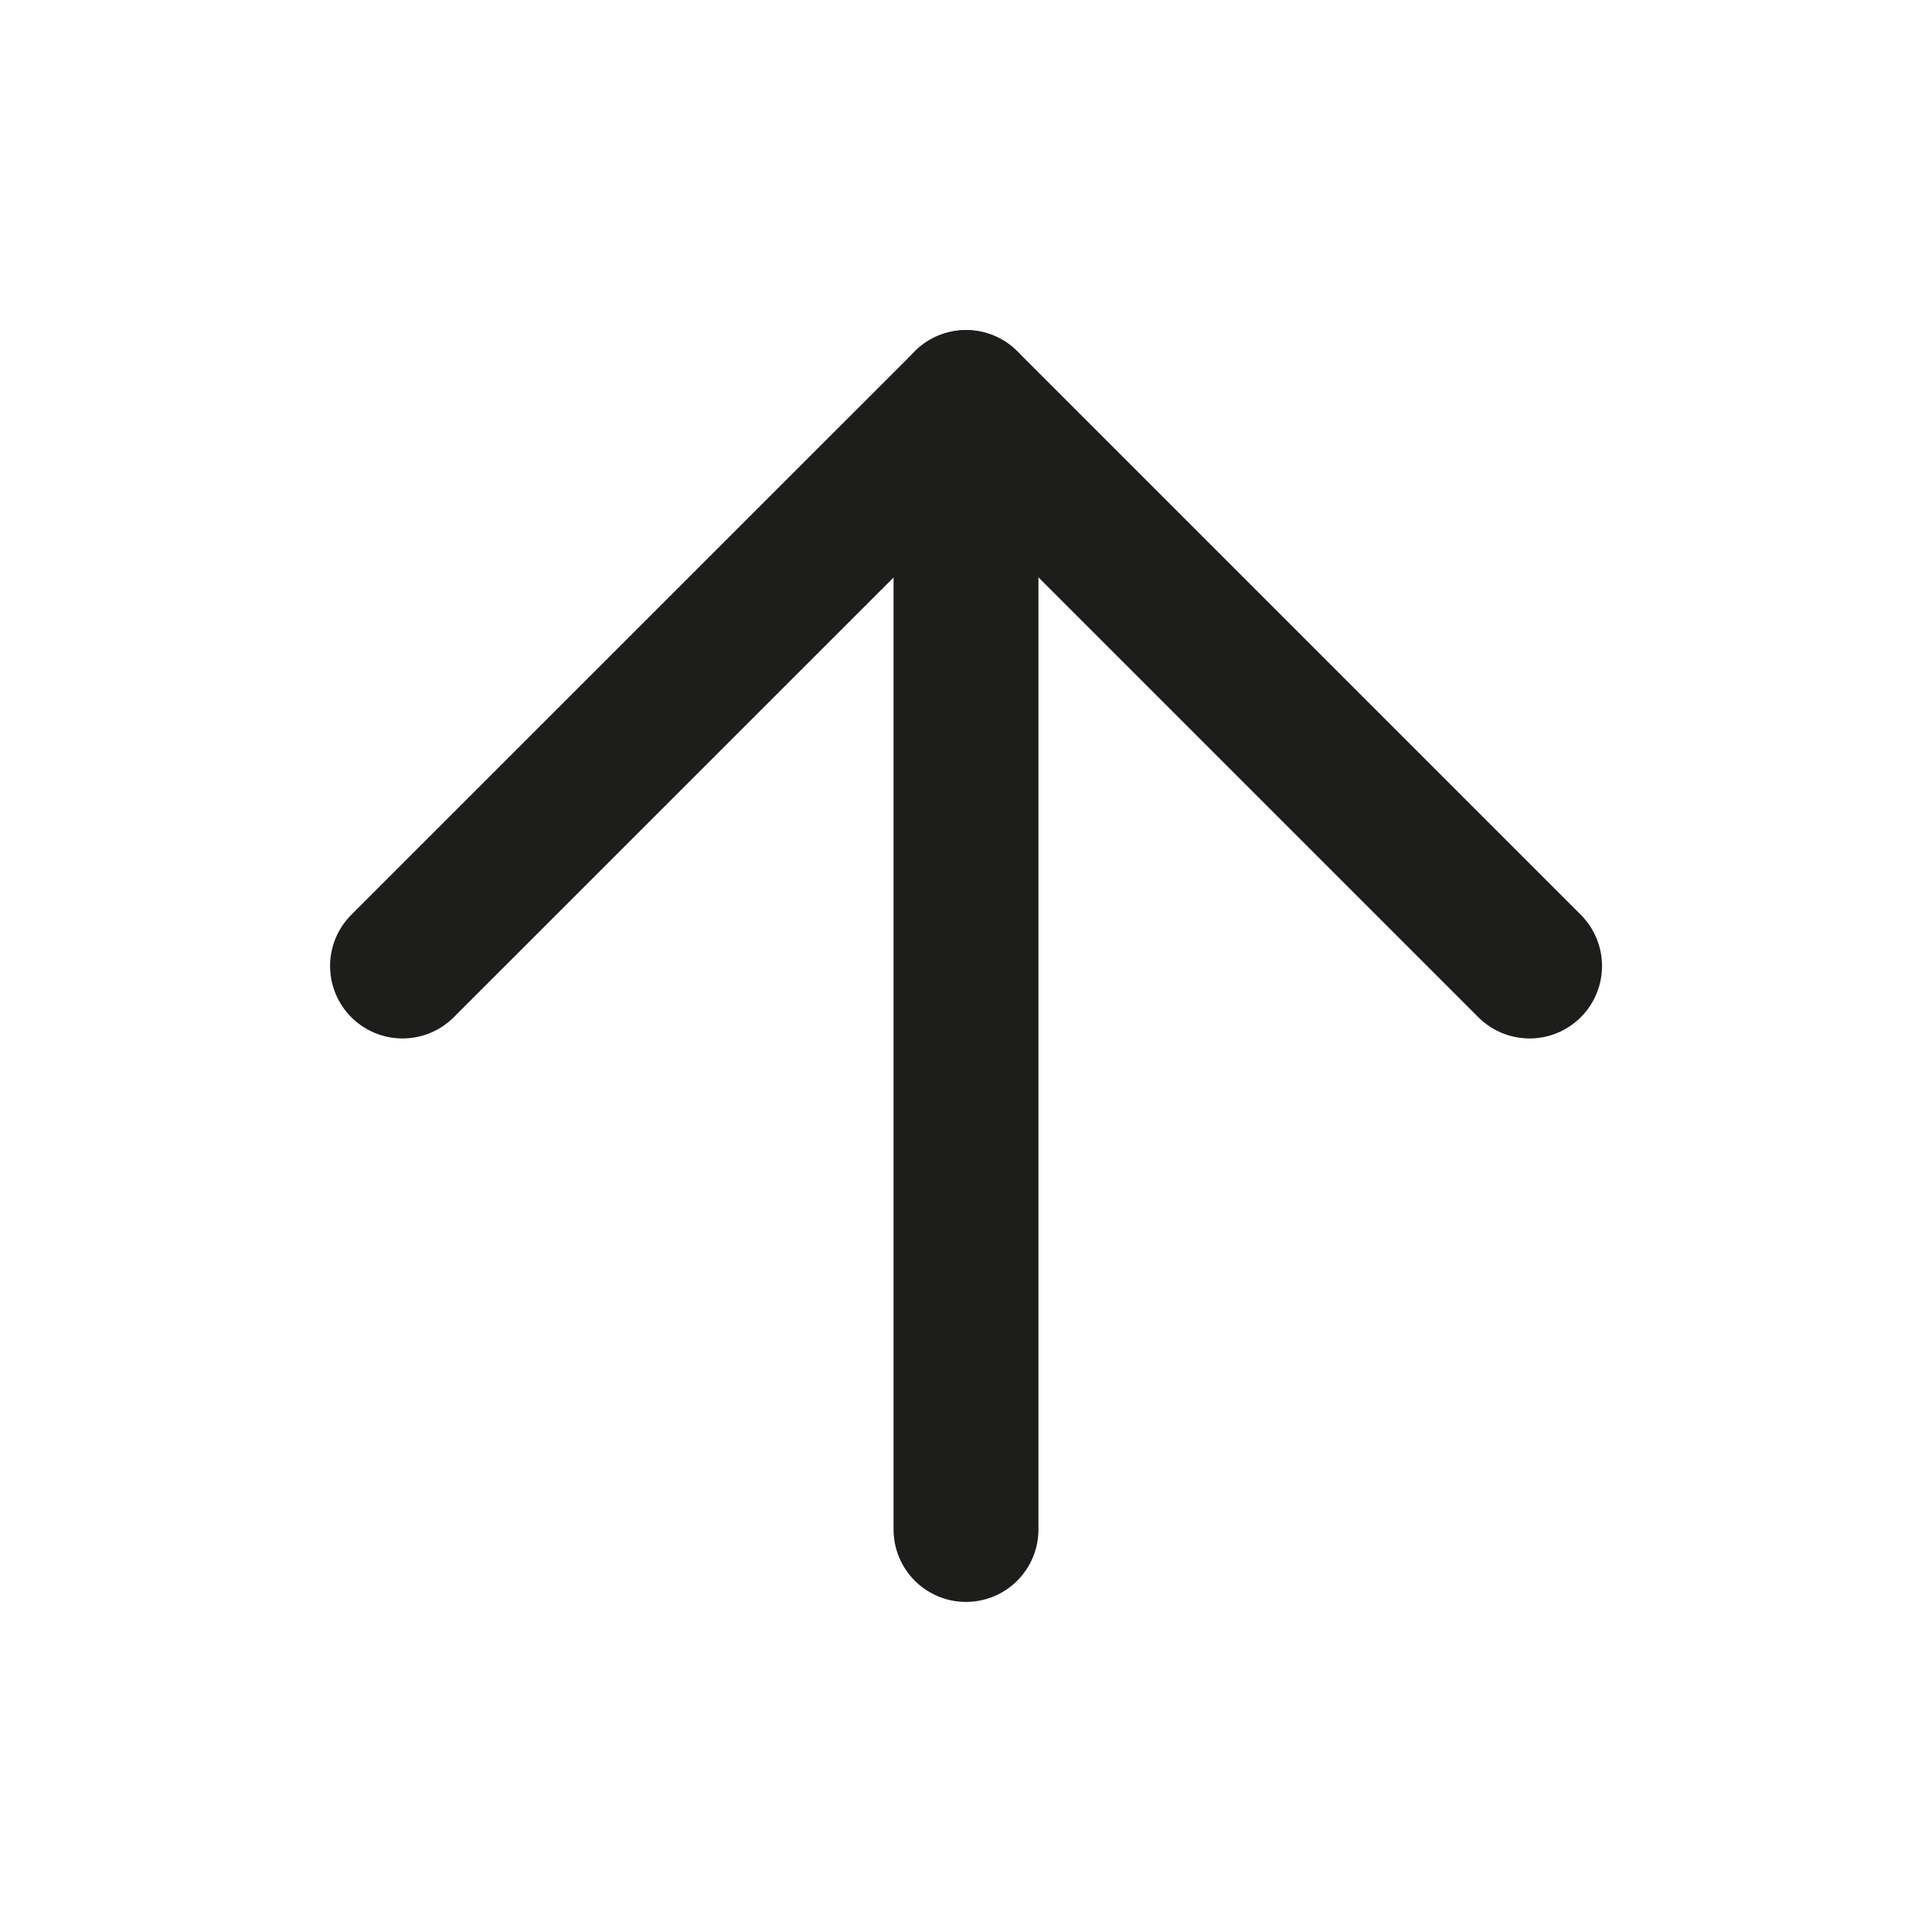
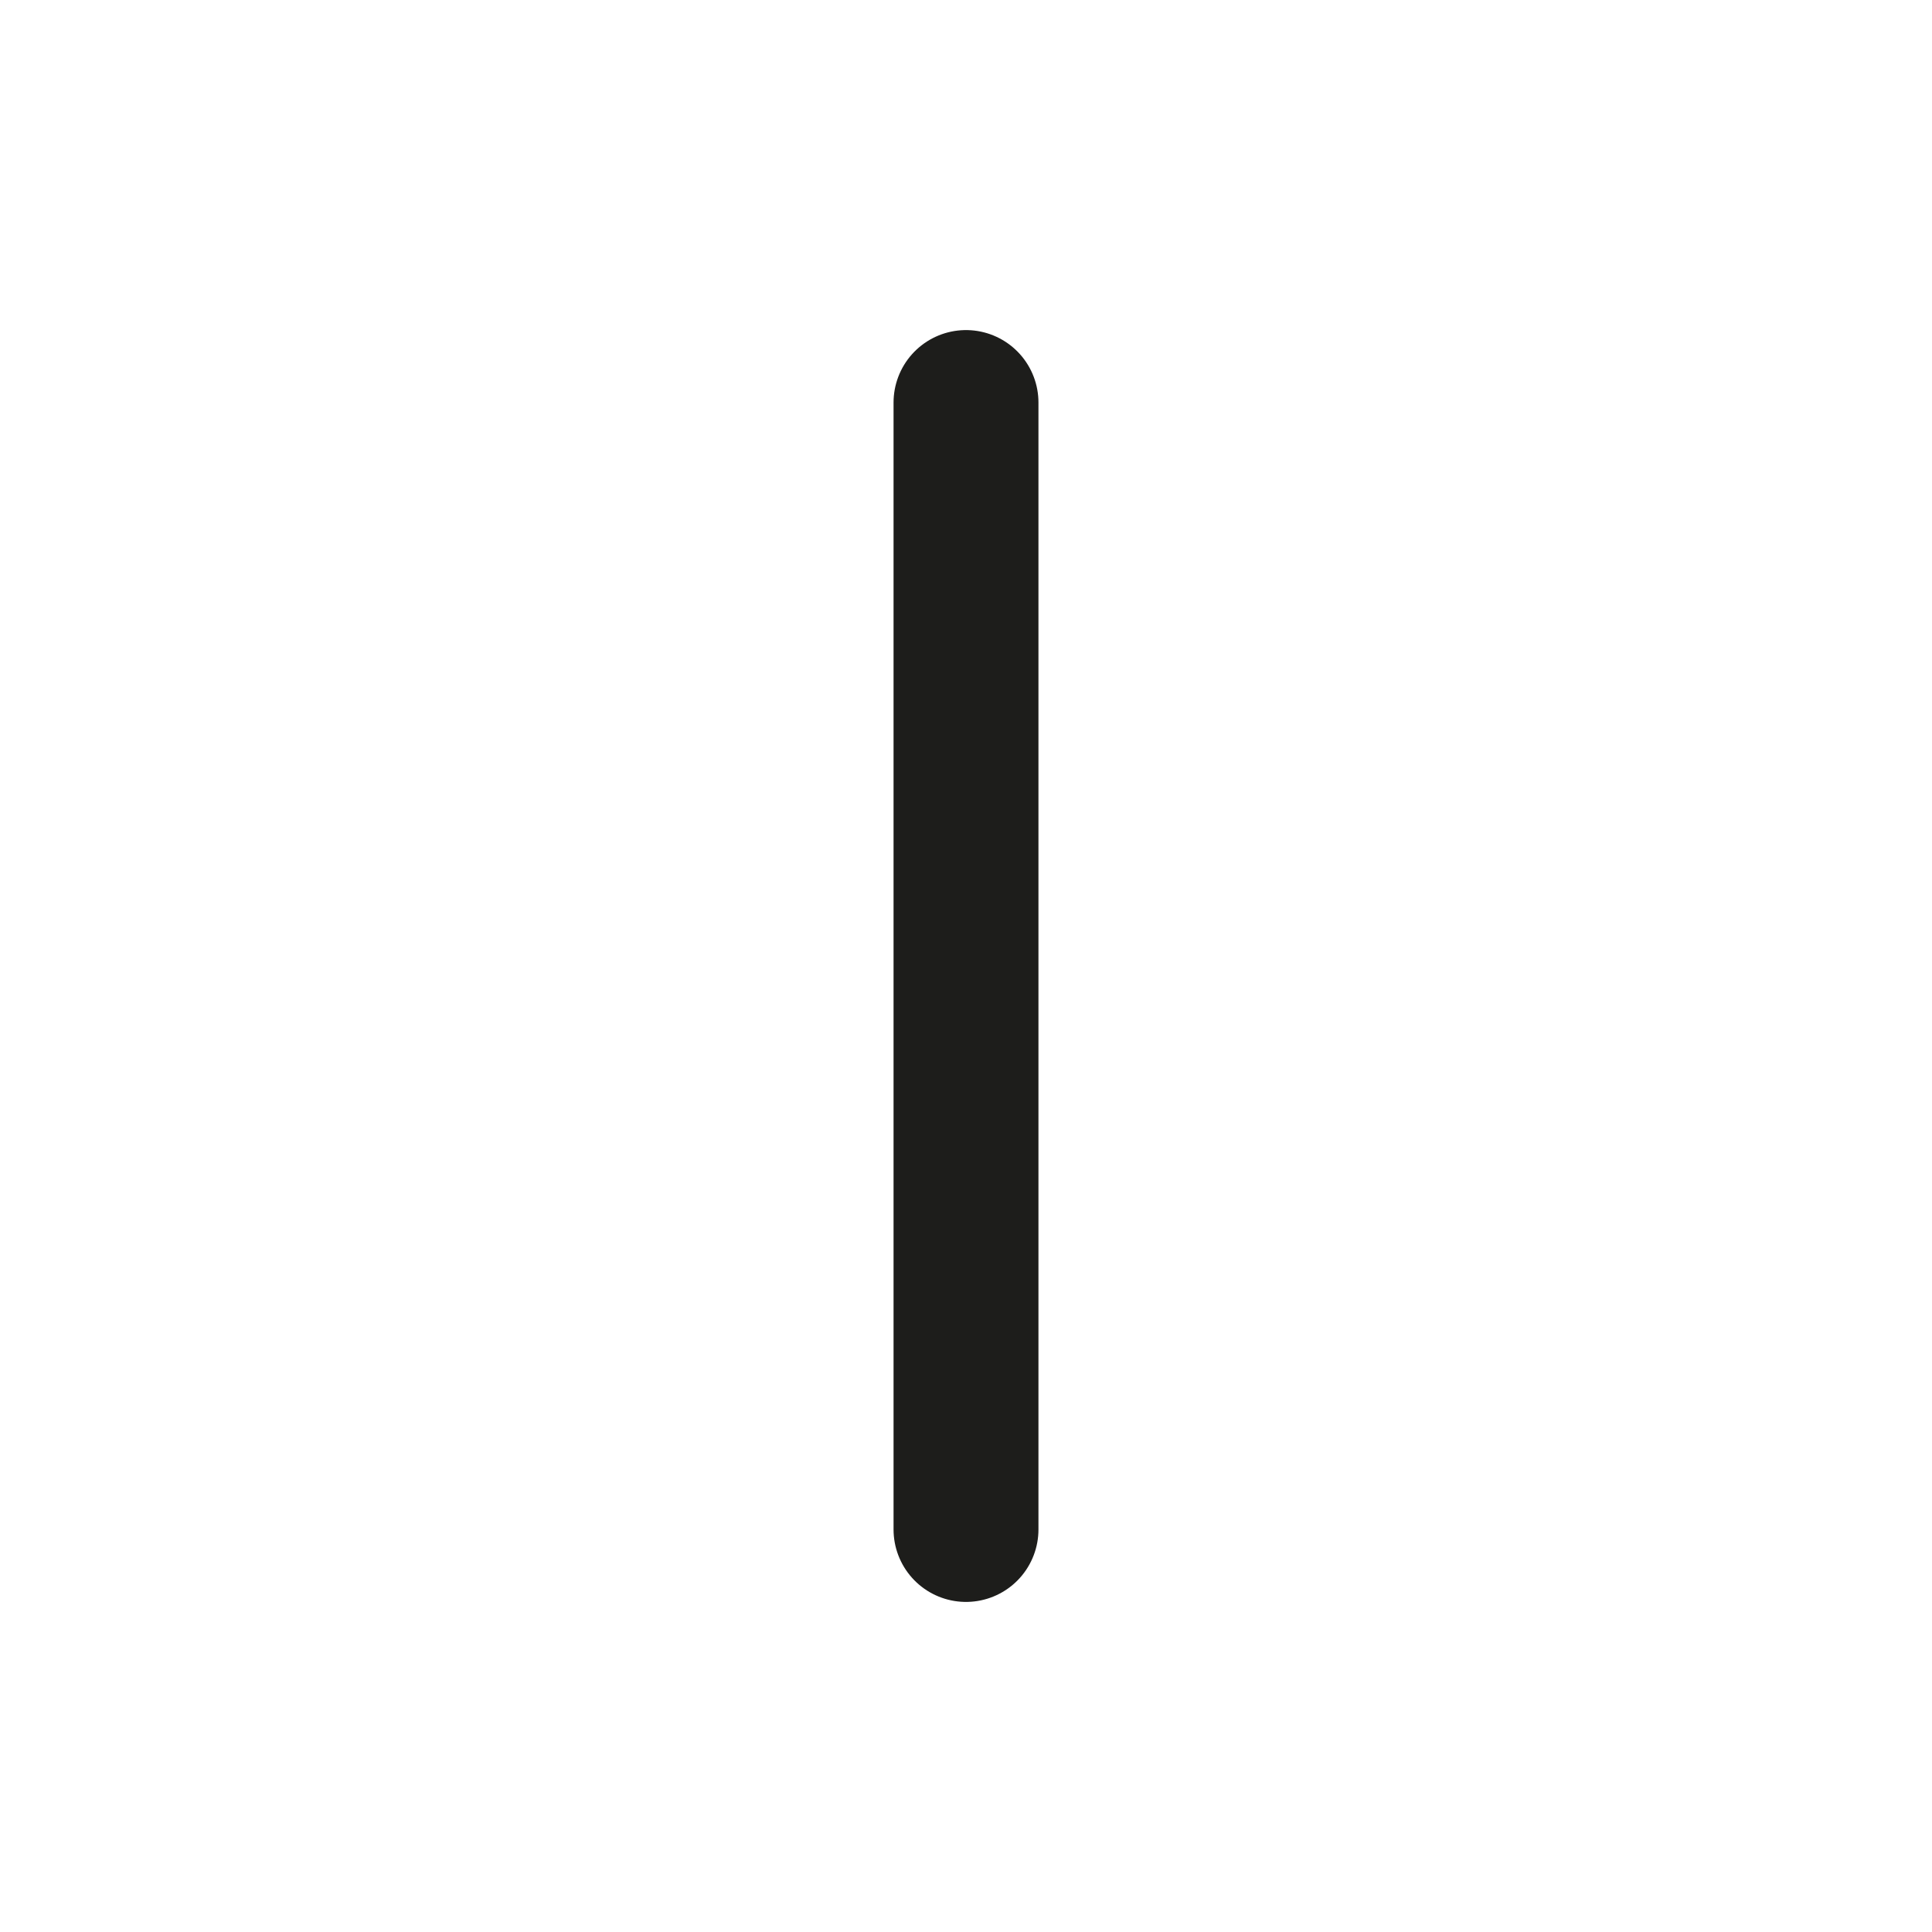
<svg xmlns="http://www.w3.org/2000/svg" width="20" height="20" viewBox="0 0 20 20" fill="none">
  <g id="20/arrow-left">
    <path id="Vector" d="M10 15.833L10 4.167" stroke="#1D1D1B" stroke-width="1.5" stroke-linecap="round" stroke-linejoin="round" />
-     <path id="Vector_2" d="M4.167 10L10.001 4.167L15.834 10" stroke="#1D1D1B" stroke-width="1.5" stroke-linecap="round" stroke-linejoin="round" />
  </g>
</svg>